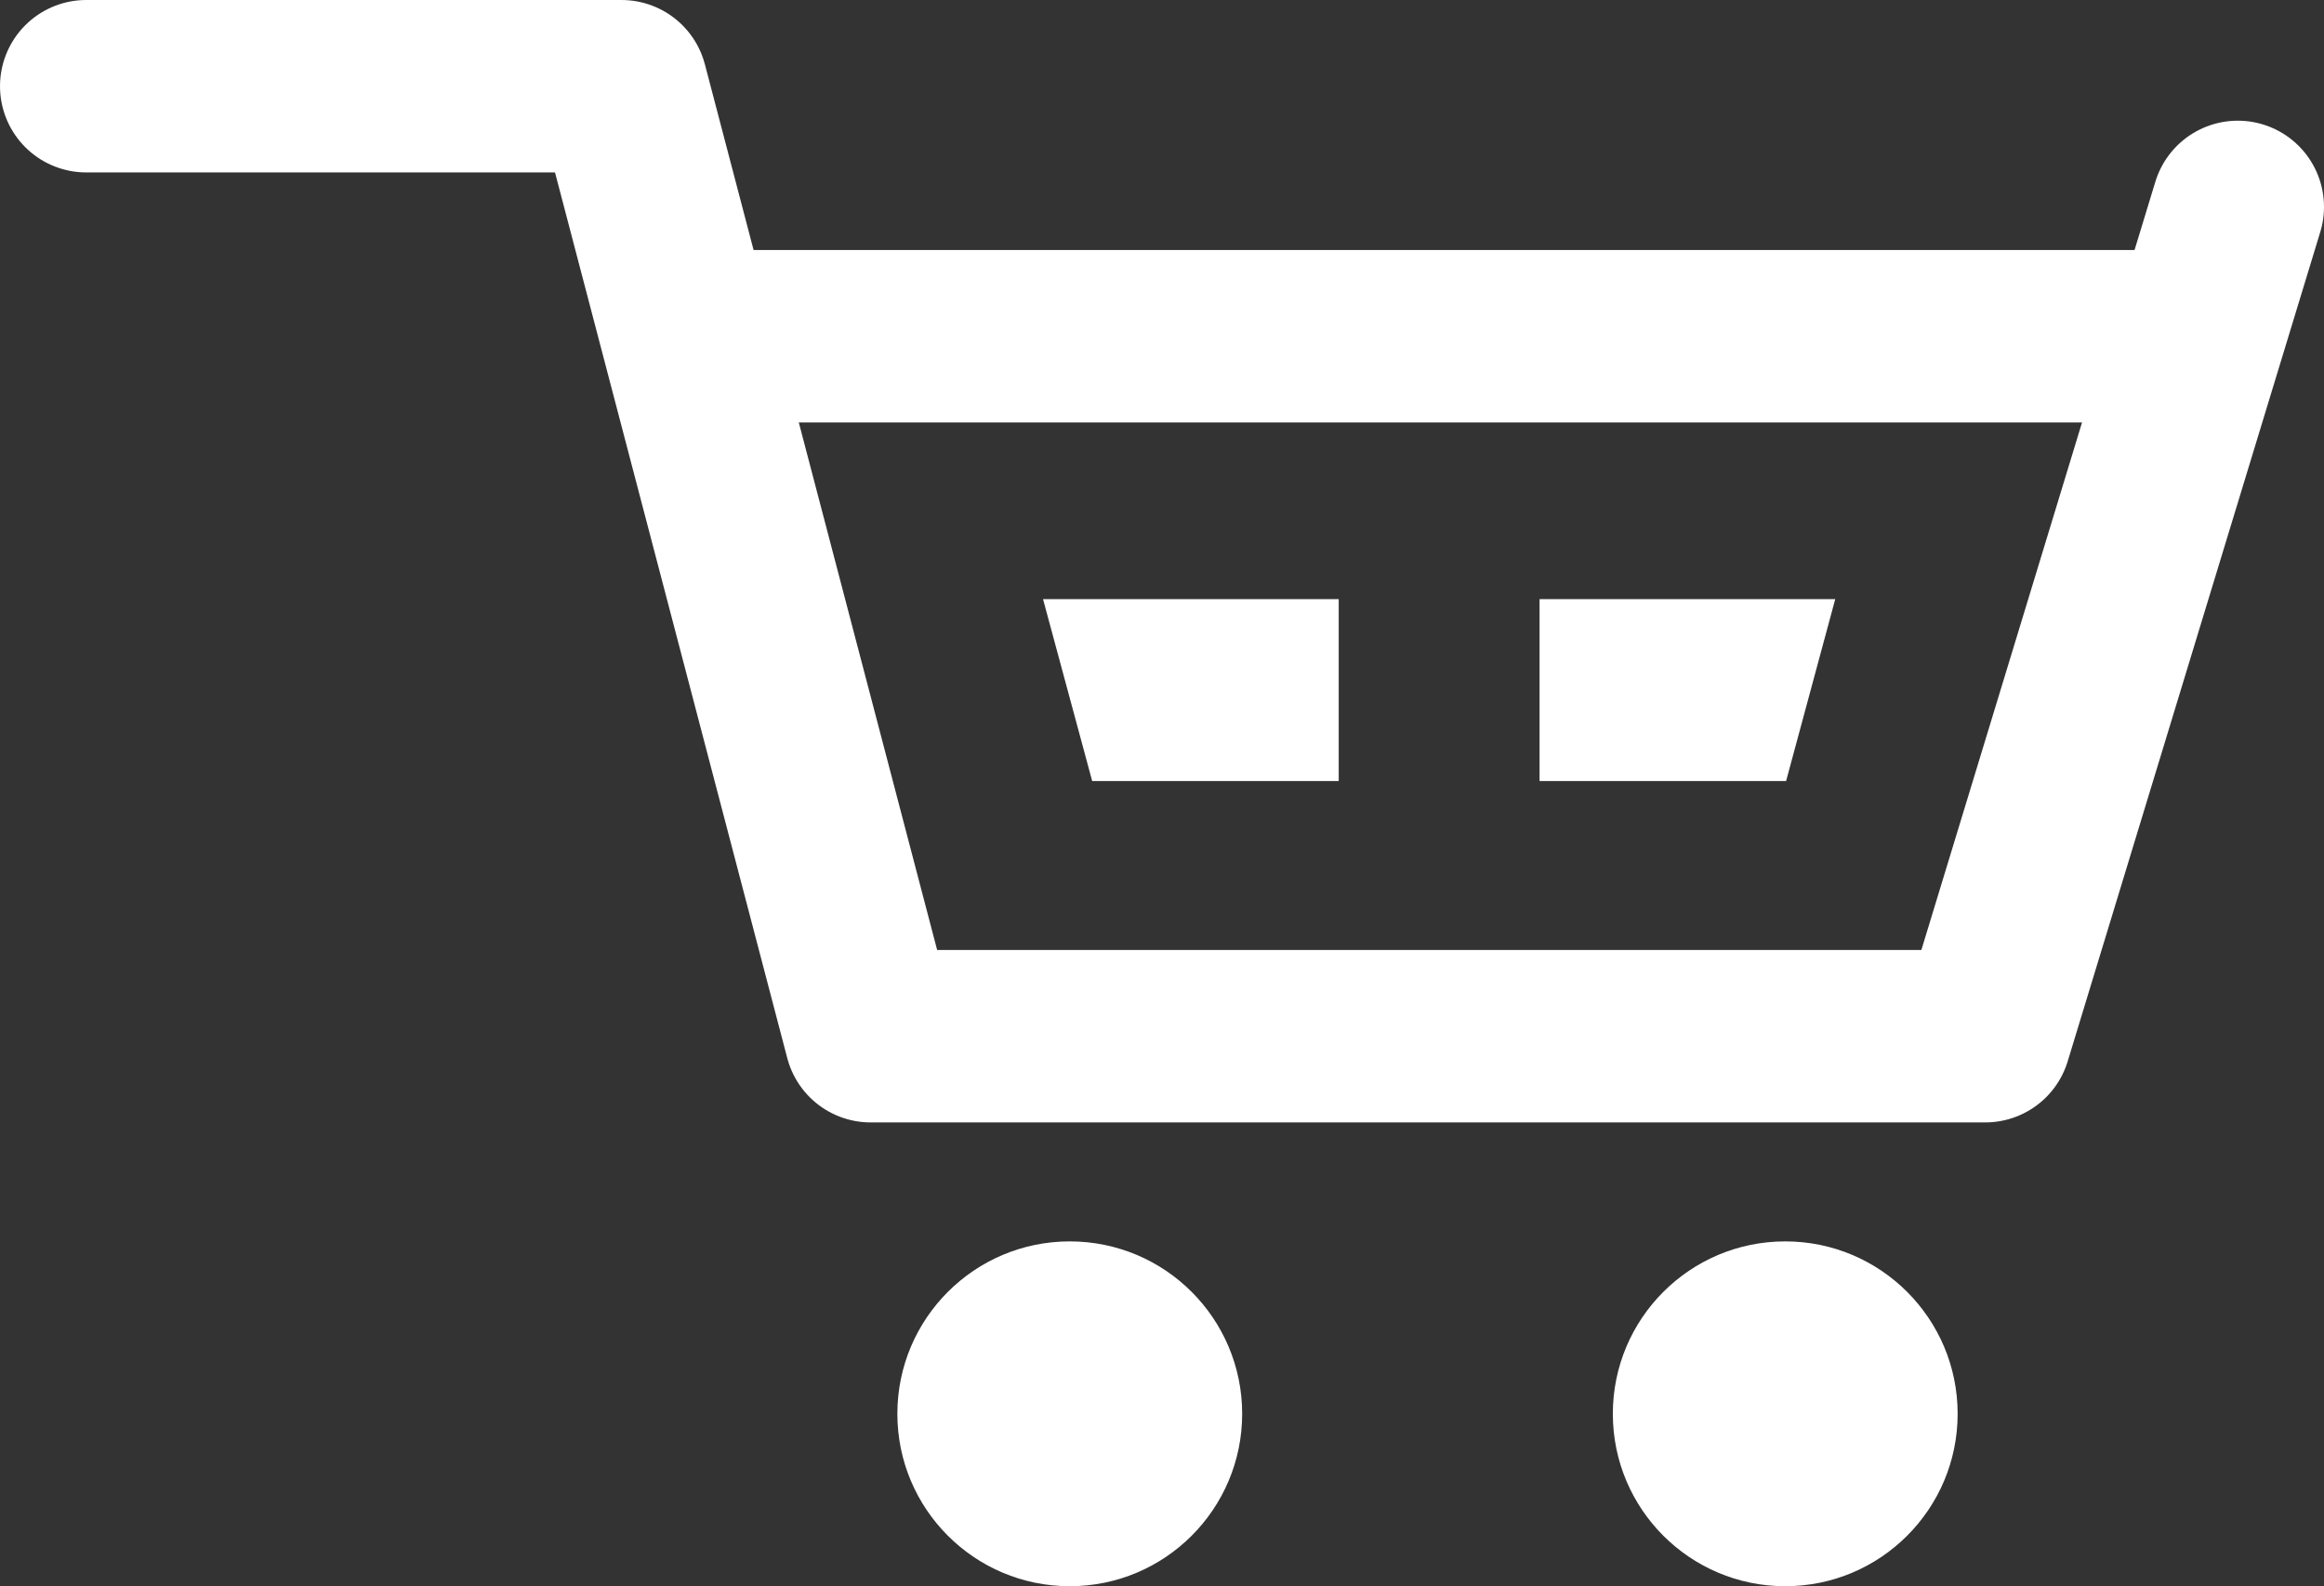
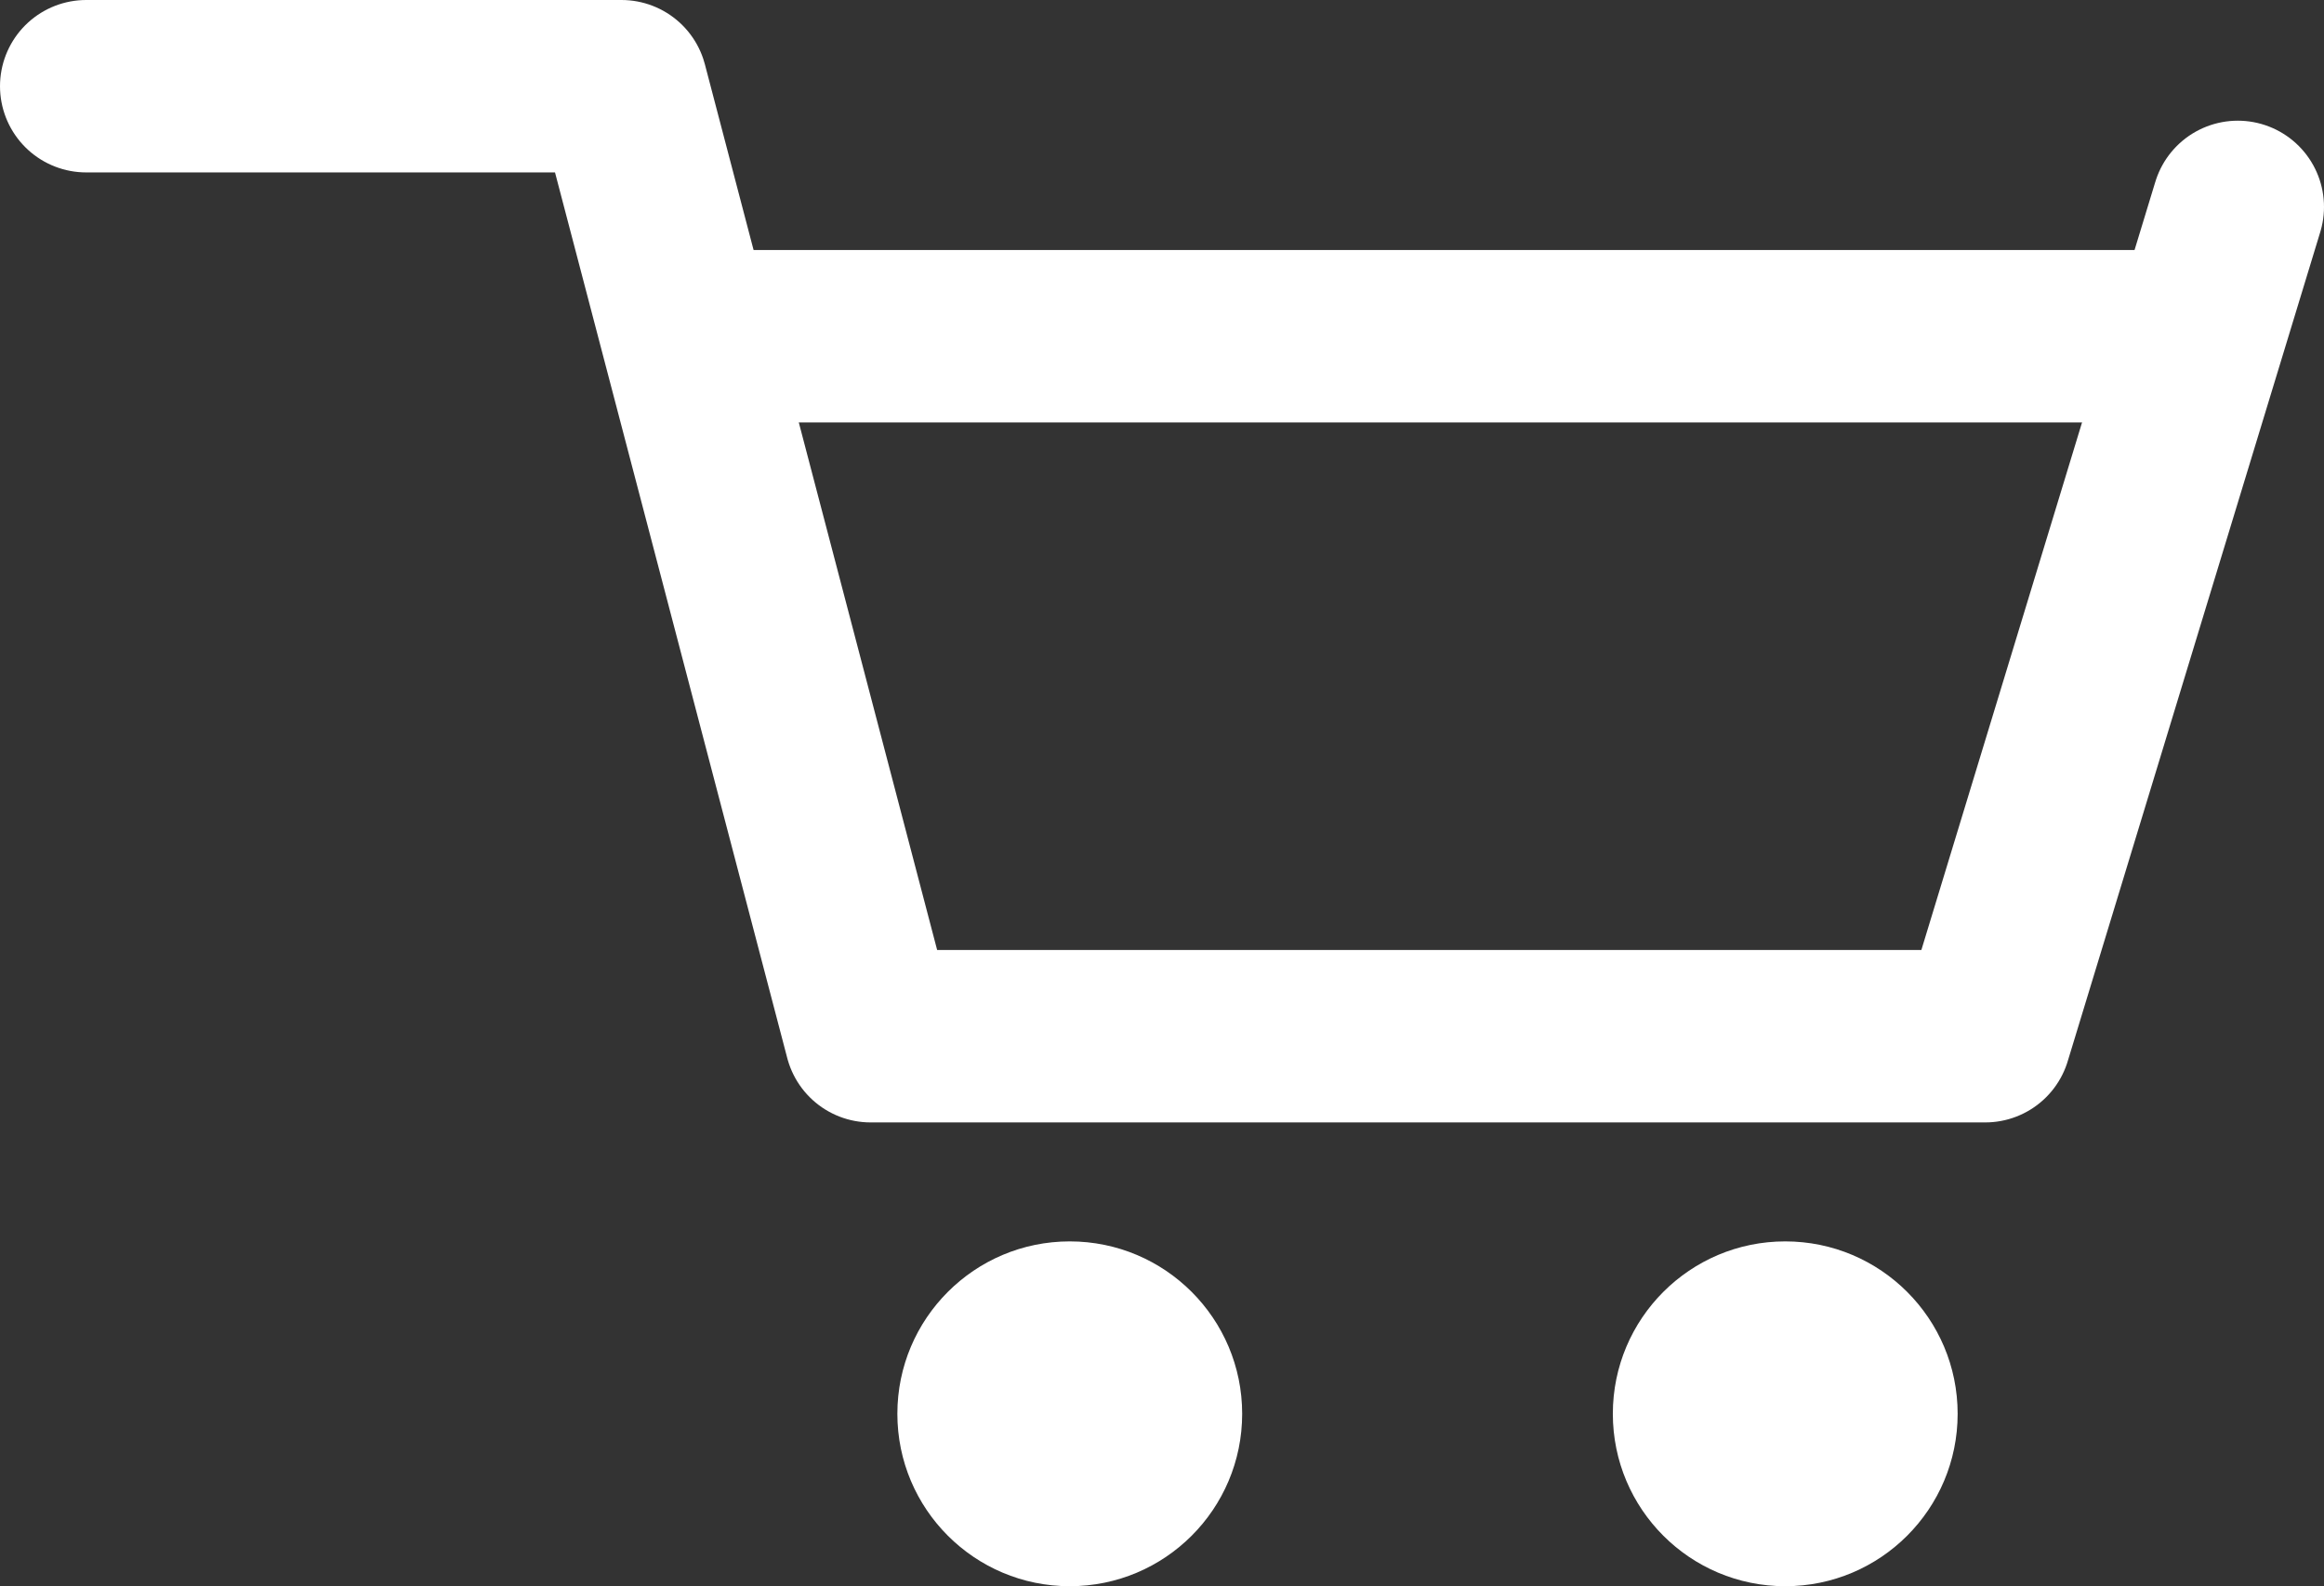
<svg xmlns="http://www.w3.org/2000/svg" version="1.1" id="Layer_1" x="0px" y="0px" width="269.6px" height="184px" viewBox="-373.9 894.3 269.6 184" style="enable-background:new -373.9 894.3 269.6 184;" xml:space="preserve">
  <rect x="-373.9" y="894.3" width="269.6" height="184" fill="#333333" stroke="none" />
  <style type="text/css">
	.st0{fill:none;stroke:#FFFFFF;stroke-width:20;stroke-linecap:round;stroke-linejoin:round;stroke-miterlimit:10;}
	.st1{fill:#FFFFFF;}
</style>
  <g id="Layer_2">
    <polyline class="st0" points="-363.9,904.3 -301.8,904.3 -272.9,1014.5 -143.6,1014.5 -114.3,918.3  " />
    <circle class="st1" cx="-249.8" cy="1058.3" r="20" />
    <circle class="st1" cx="-166.8" cy="1058.3" r="20" />
-     <polygon class="st1" points="-218.6,984.9 -247.2,984.9 -252.9,963.8 -218.6,963.8  " />
-     <polygon class="st1" points="-195.3,984.9 -166.7,984.9 -161,963.8 -195.3,963.8  " />
    <line class="st0" x1="-288.4" y1="933.3" x2="-122.3" y2="933.3" />
  </g>
</svg>